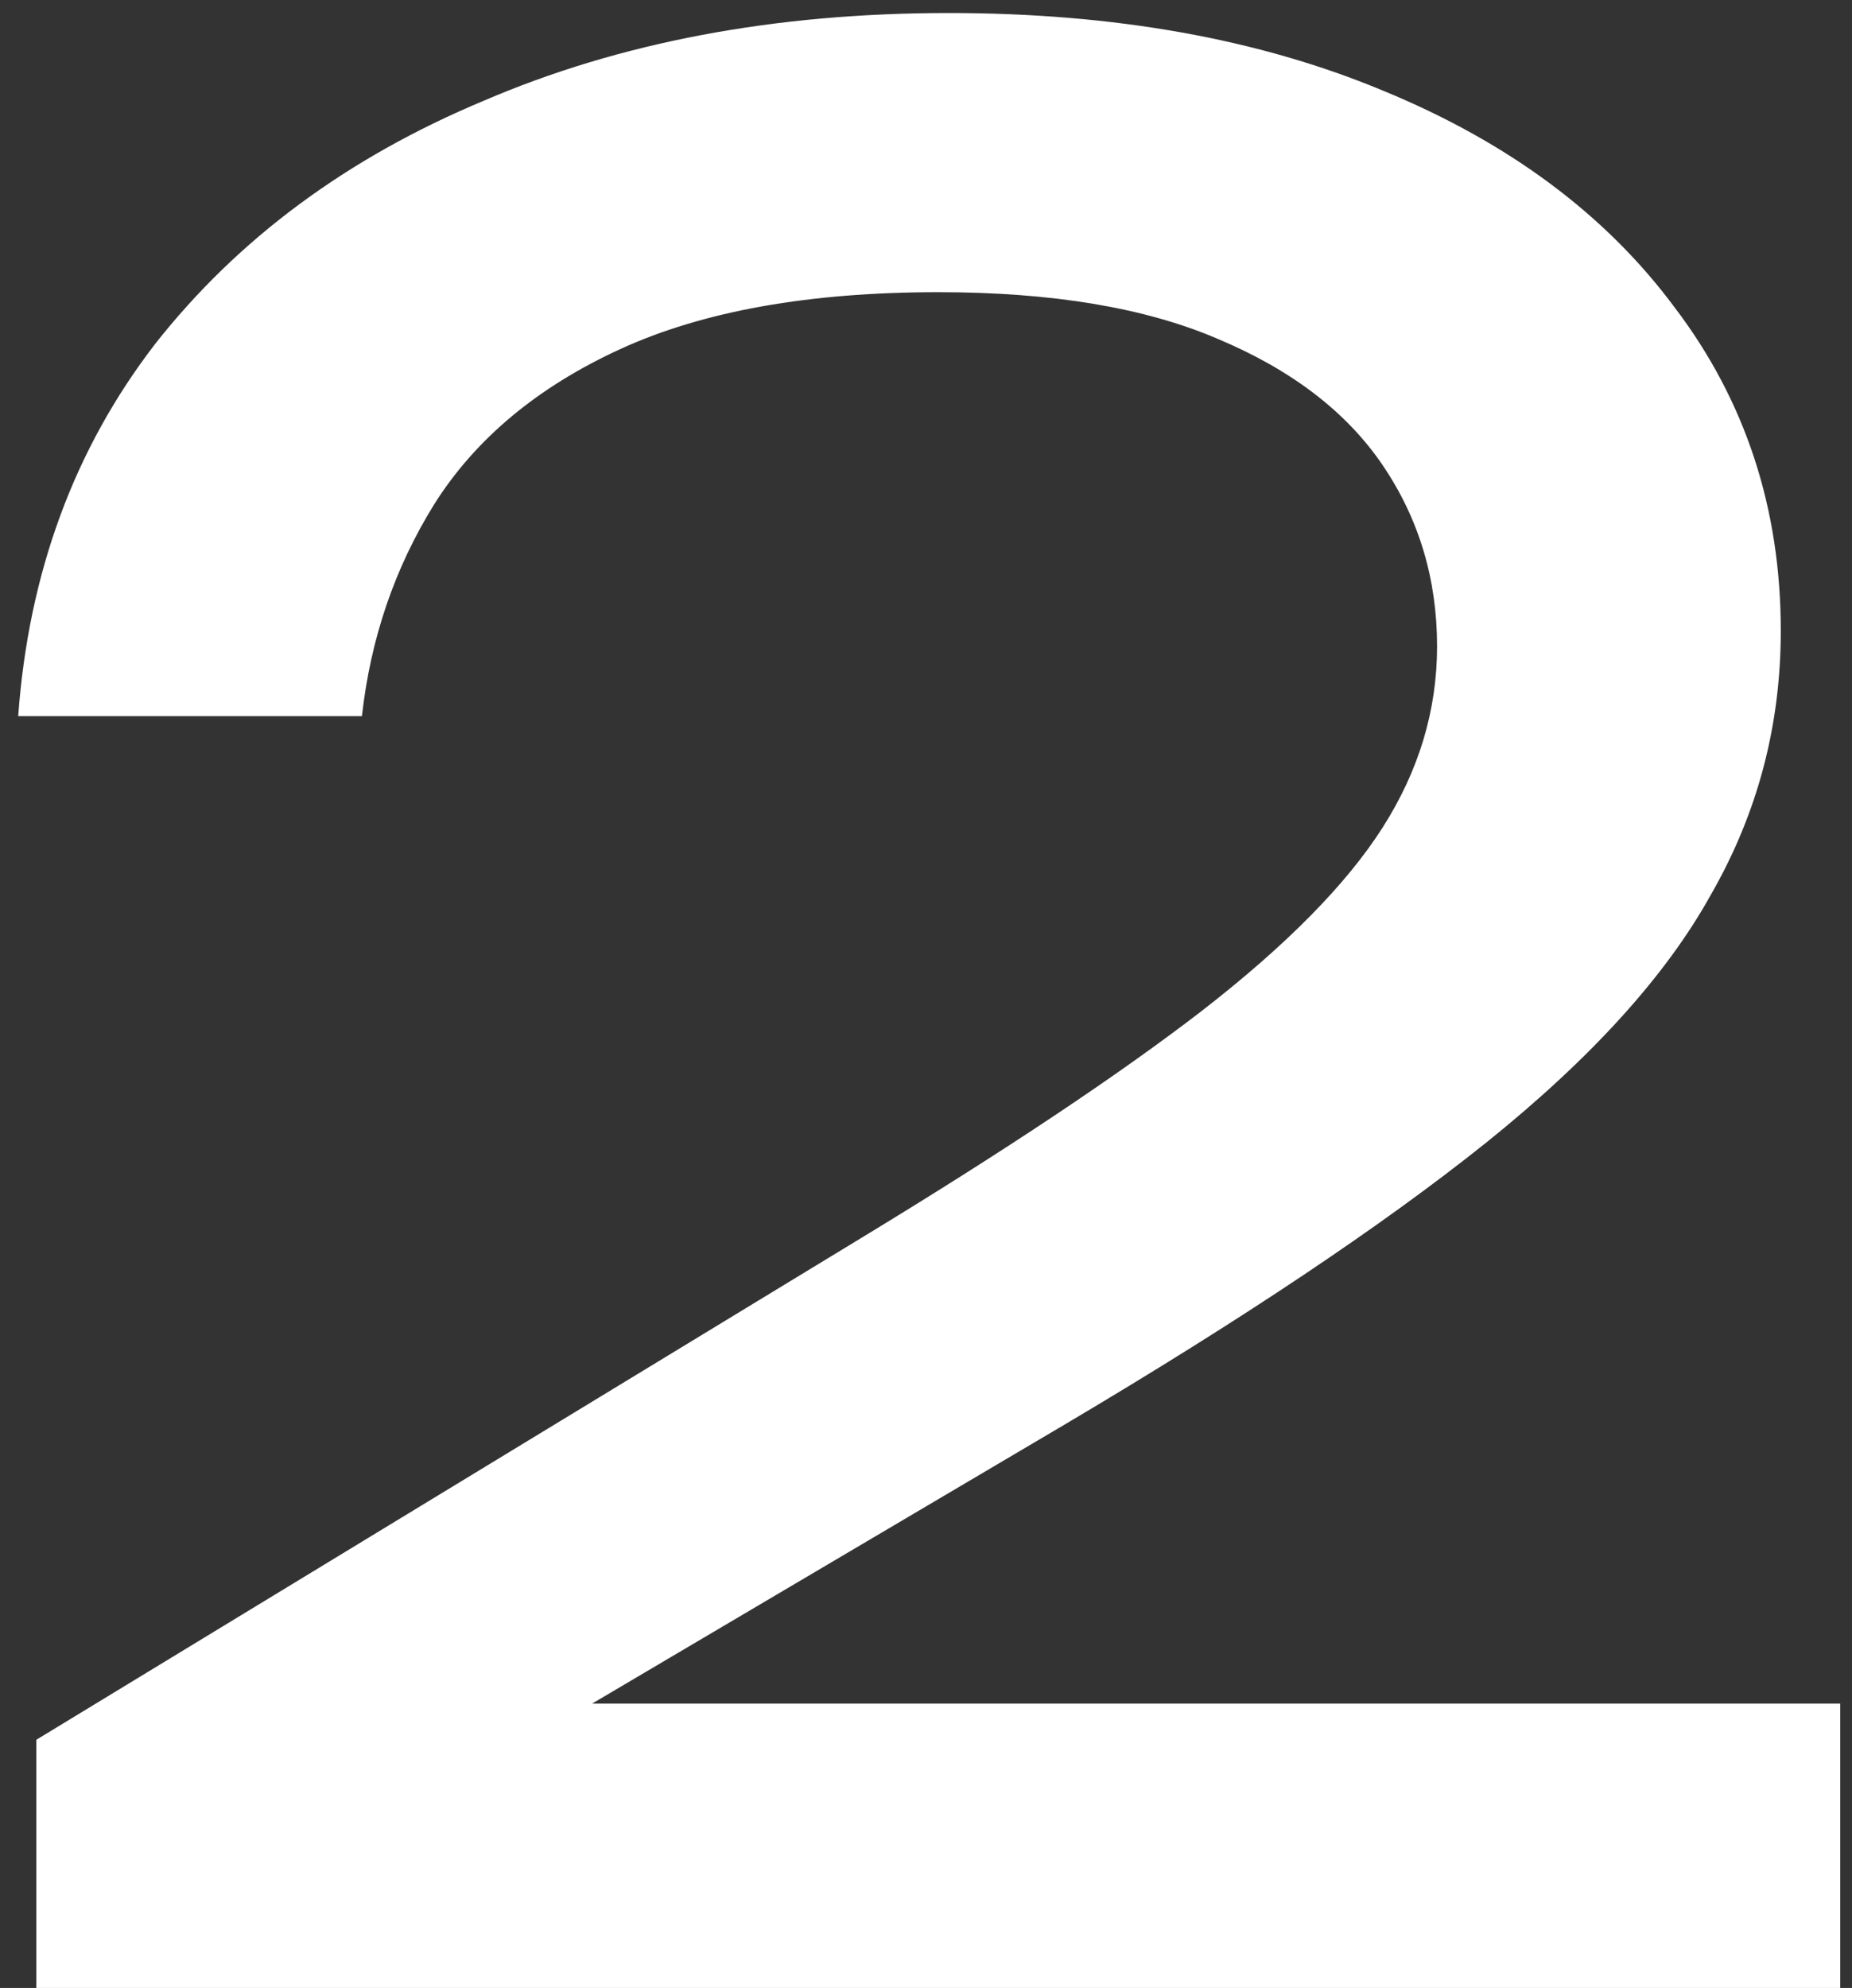
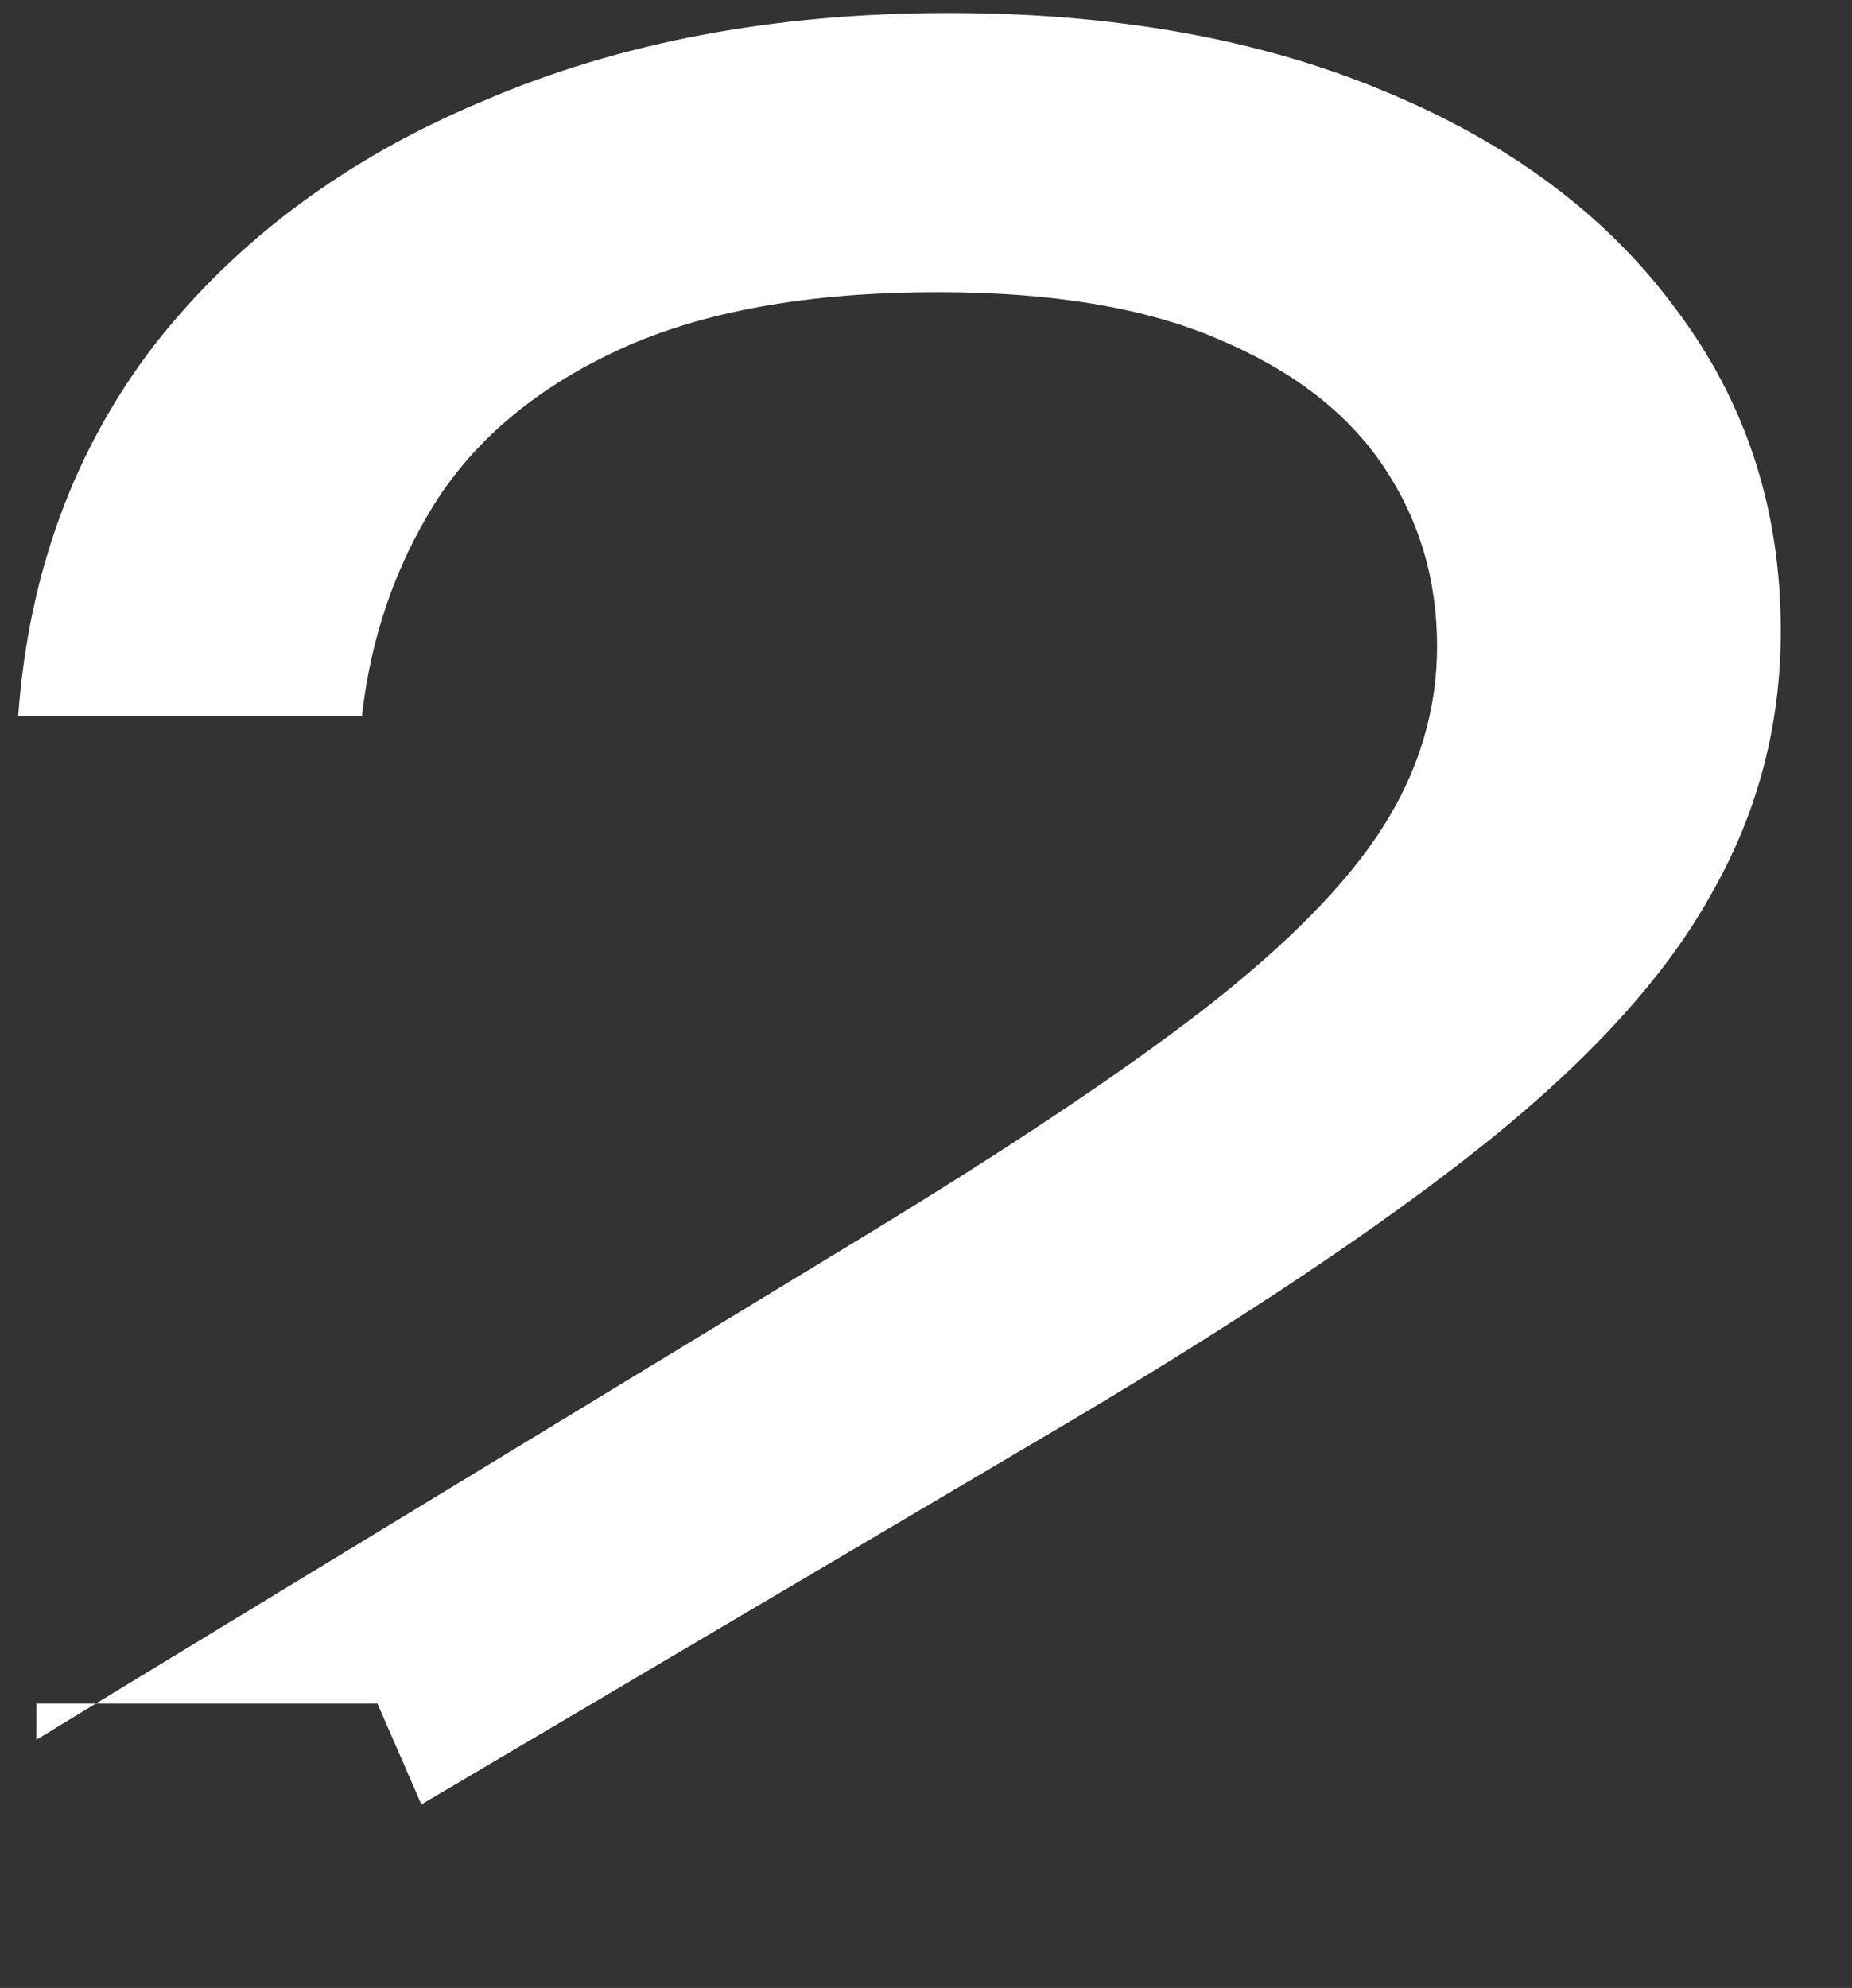
<svg xmlns="http://www.w3.org/2000/svg" width="82" height="88" viewBox="0 0 82 88" fill="none">
  <rect x="0" y="0" width="82" height="88" fill="#333333" stroke="none" />
-   <path d="M0.806 31.701C1.264 25.369 3.285 19.876 6.871 15.223C10.533 10.569 15.377 6.984 21.403 4.466C27.43 1.873 34.296 0.576 42.001 0.576C49.324 0.576 55.732 1.72 61.225 4.009C66.794 6.297 71.104 9.501 74.156 13.621C77.283 17.74 78.847 22.508 78.847 27.924C78.847 32.12 77.817 36.011 75.757 39.596C73.774 43.182 70.456 46.843 65.802 50.581C61.225 54.243 55.008 58.401 47.15 63.054L18.657 79.876L16.712 75.413H81.479V88H1.607V77.015L38.11 54.815C44.518 50.925 49.553 47.568 53.215 44.746C56.953 41.847 59.623 39.139 61.225 36.621C62.827 34.104 63.628 31.434 63.628 28.611C63.628 25.636 62.827 22.966 61.225 20.601C59.623 18.236 57.182 16.367 53.901 14.994C50.697 13.621 46.578 12.934 41.543 12.934C35.822 12.934 31.13 13.773 27.468 15.451C23.806 17.13 21.06 19.418 19.229 22.317C17.475 25.14 16.407 28.268 16.025 31.701H0.806Z" fill="white" />
+   <path d="M0.806 31.701C1.264 25.369 3.285 19.876 6.871 15.223C10.533 10.569 15.377 6.984 21.403 4.466C27.43 1.873 34.296 0.576 42.001 0.576C49.324 0.576 55.732 1.72 61.225 4.009C66.794 6.297 71.104 9.501 74.156 13.621C77.283 17.74 78.847 22.508 78.847 27.924C78.847 32.12 77.817 36.011 75.757 39.596C73.774 43.182 70.456 46.843 65.802 50.581C61.225 54.243 55.008 58.401 47.15 63.054L18.657 79.876L16.712 75.413H81.479H1.607V77.015L38.11 54.815C44.518 50.925 49.553 47.568 53.215 44.746C56.953 41.847 59.623 39.139 61.225 36.621C62.827 34.104 63.628 31.434 63.628 28.611C63.628 25.636 62.827 22.966 61.225 20.601C59.623 18.236 57.182 16.367 53.901 14.994C50.697 13.621 46.578 12.934 41.543 12.934C35.822 12.934 31.13 13.773 27.468 15.451C23.806 17.13 21.06 19.418 19.229 22.317C17.475 25.14 16.407 28.268 16.025 31.701H0.806Z" fill="white" />
</svg>